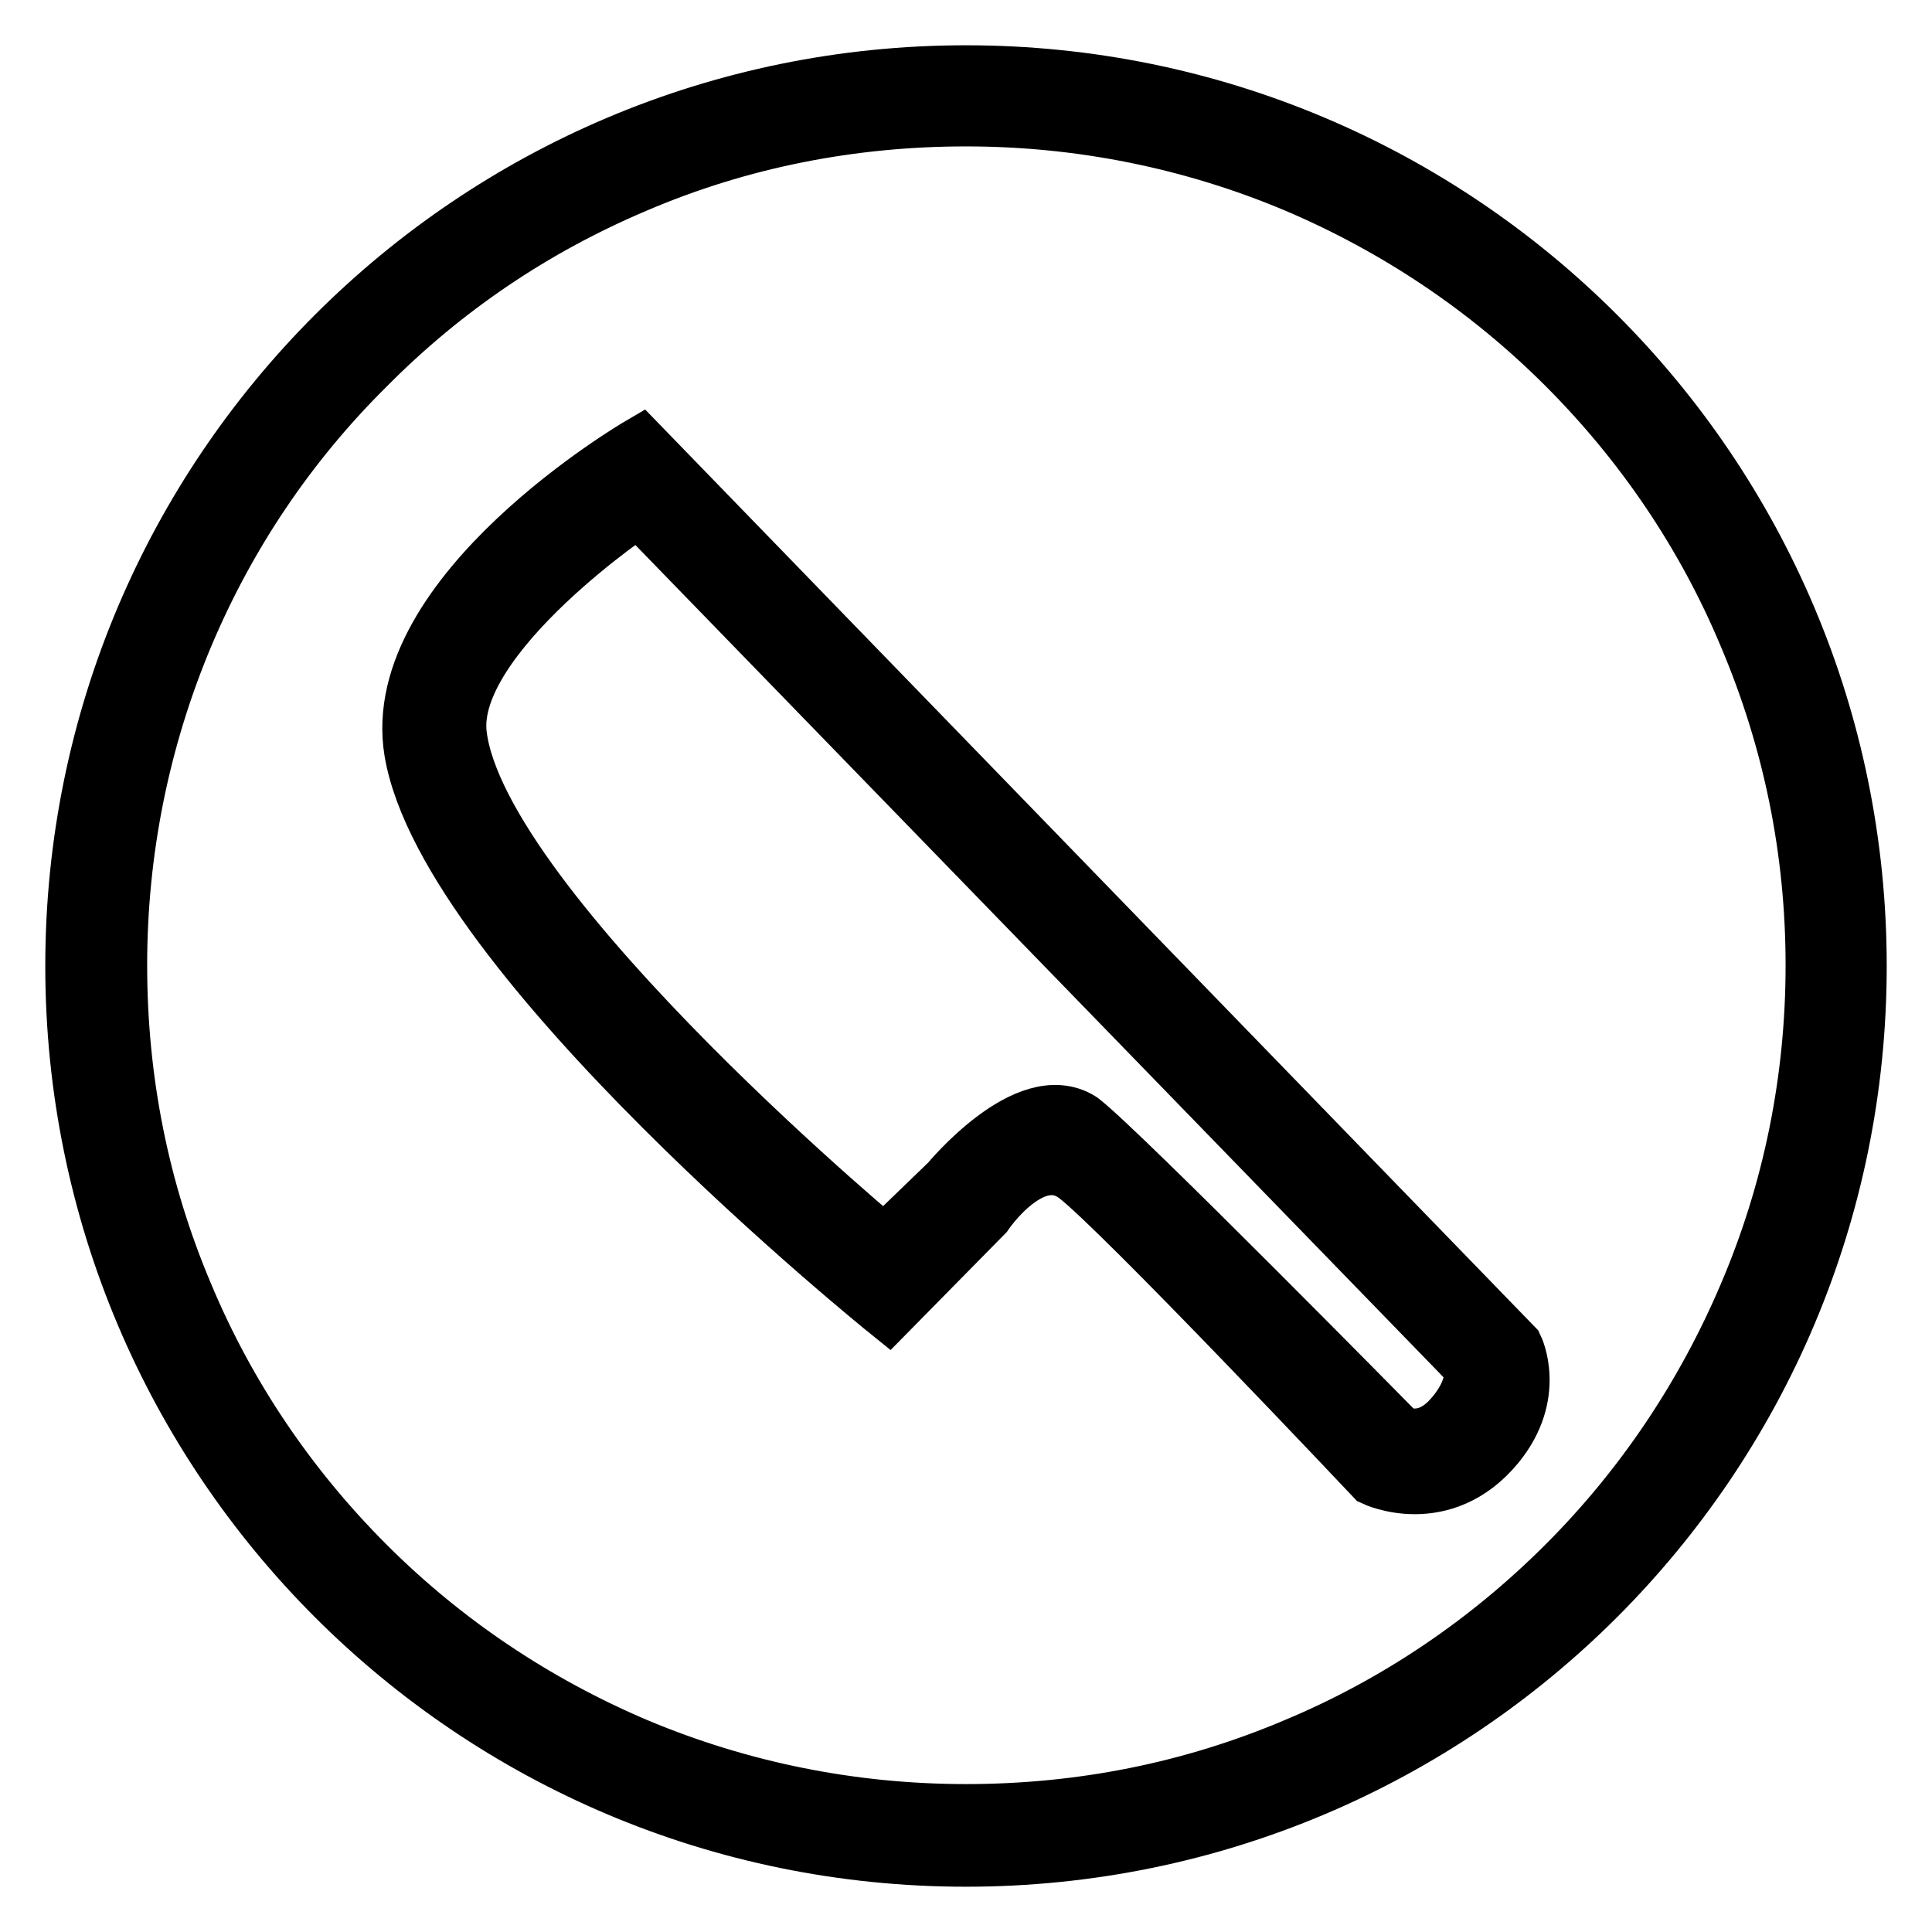
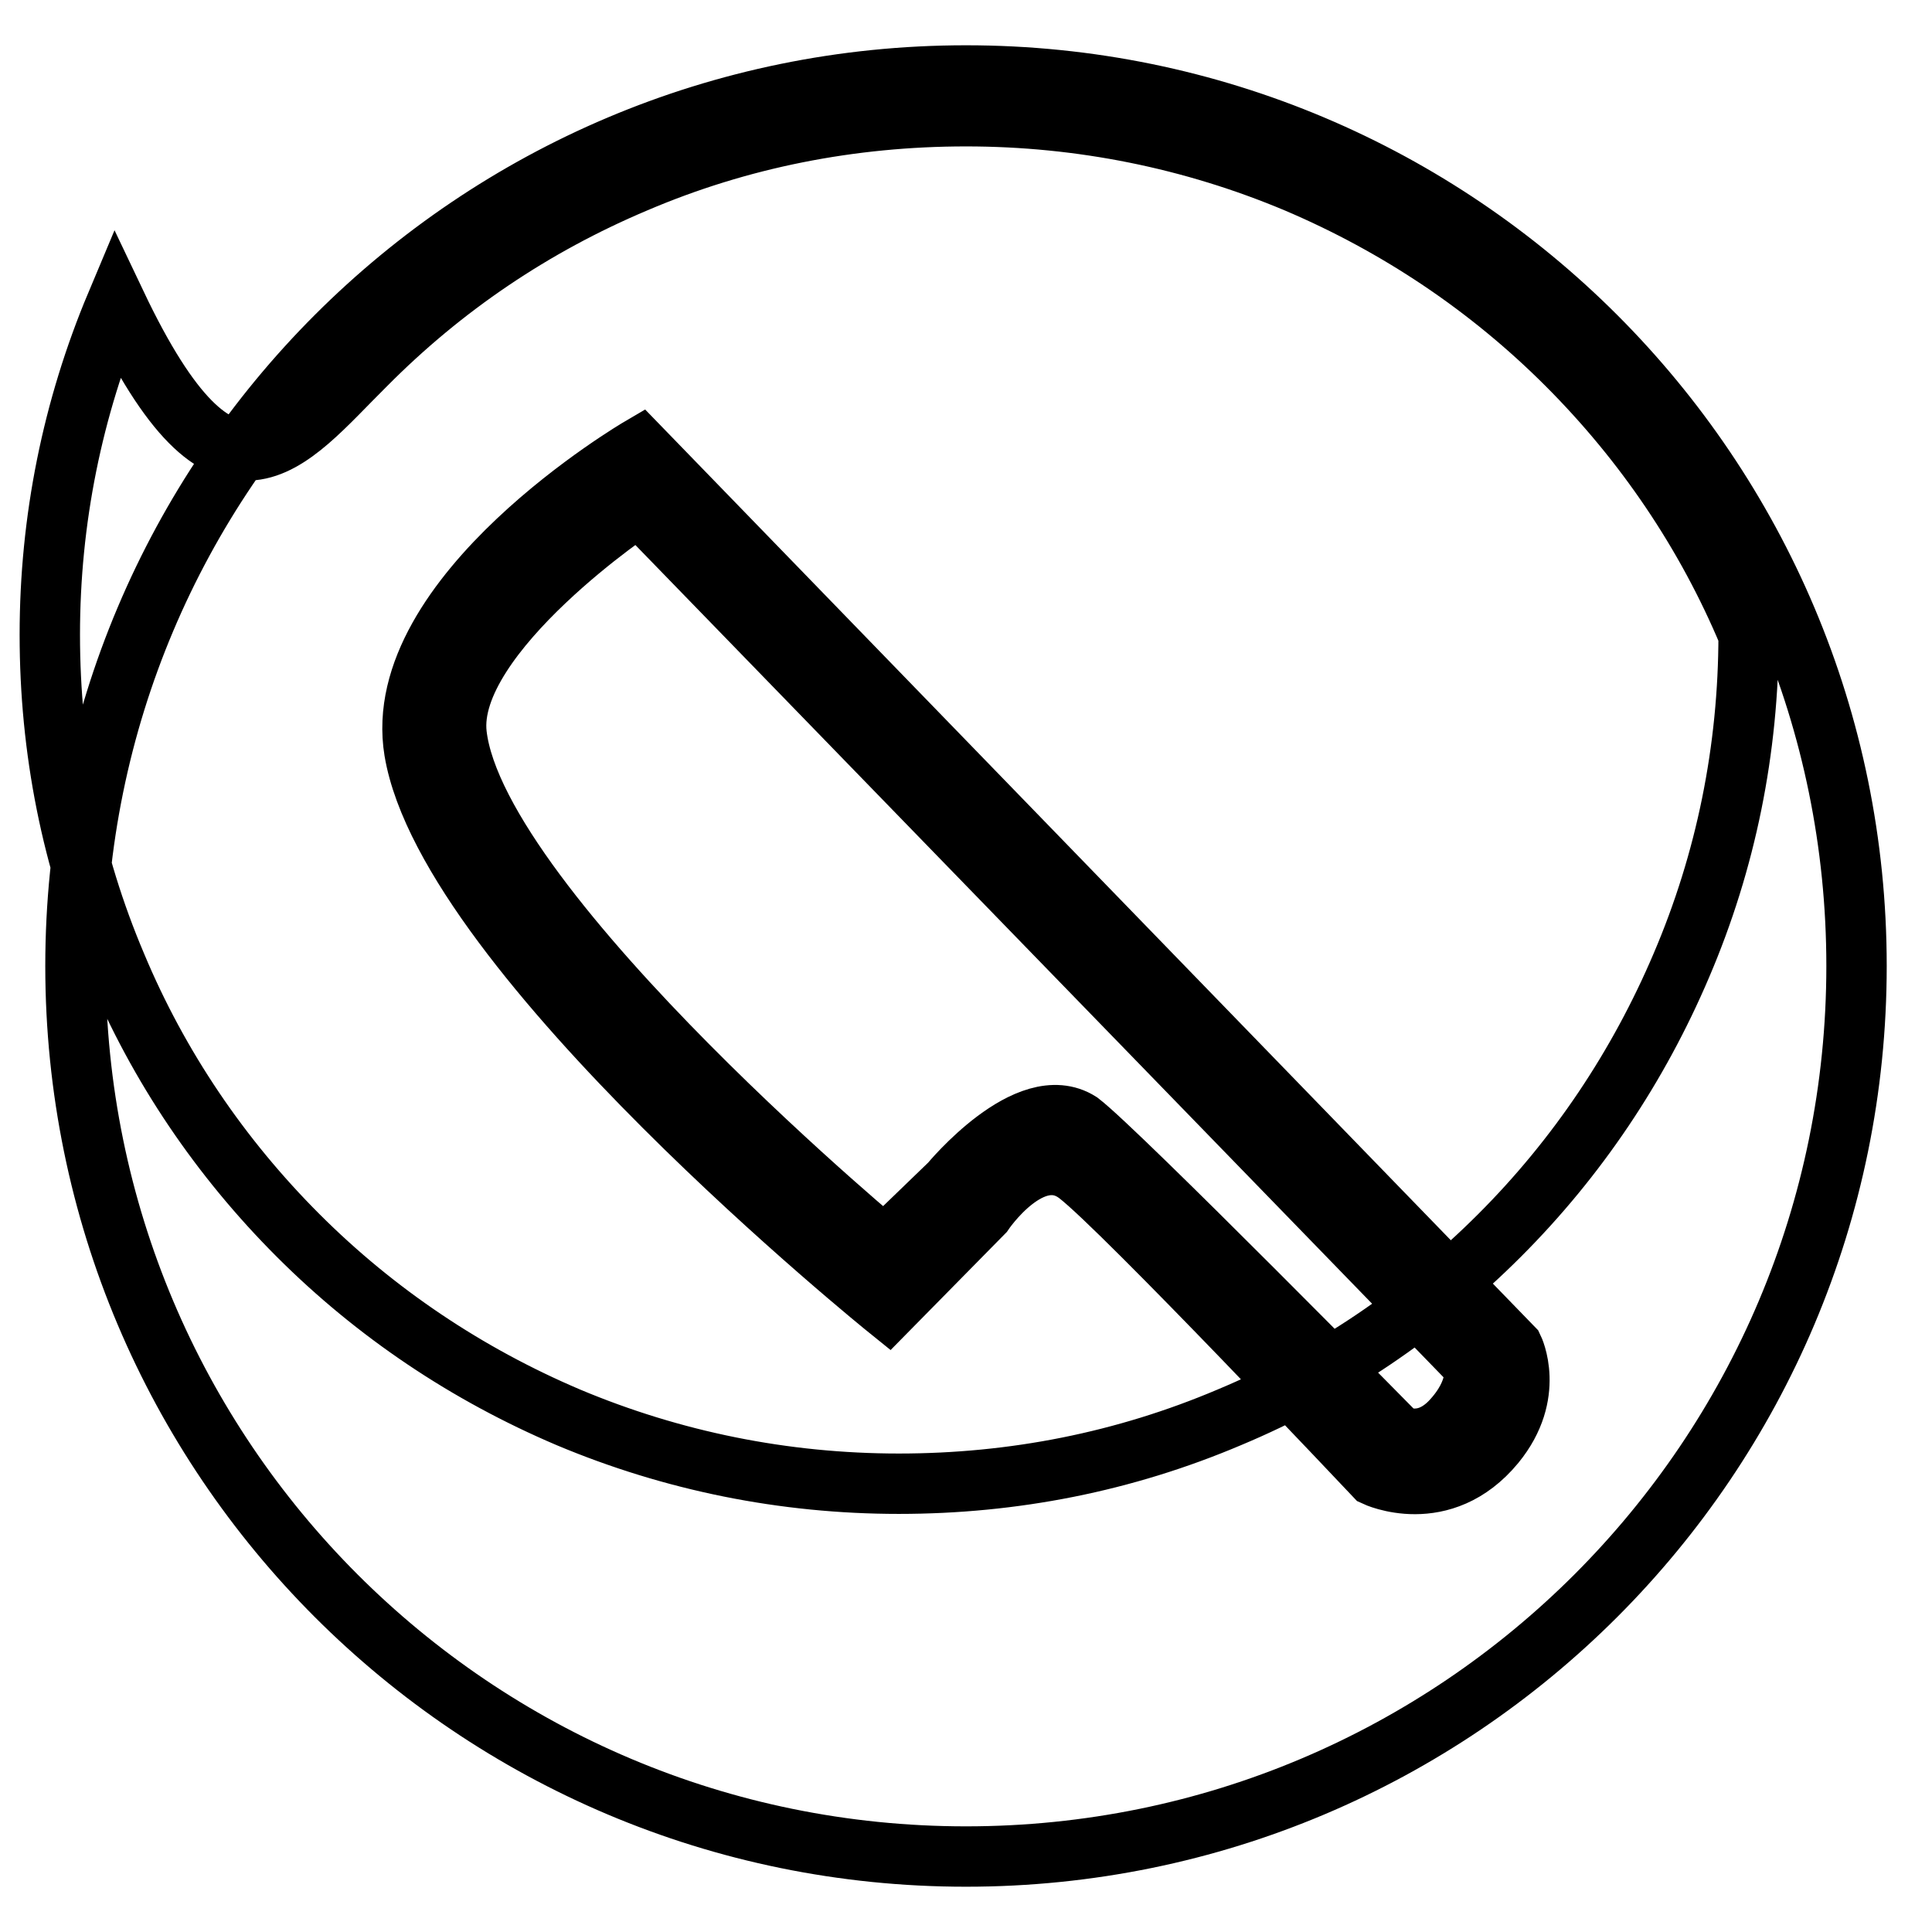
<svg xmlns="http://www.w3.org/2000/svg" version="1.1" x="0px" y="0px" viewBox="0 0 256 256" enable-background="new 0 0 256 256" xml:space="preserve">
  <g>
-     <path stroke-width="8" fill-opacity="0" stroke="#000000" d="M128,15.4c15.2,0,30,3,43.8,8.8c13.4,5.7,25.5,13.8,35.8,24.1c10.3,10.3,18.5,22.4,24.1,35.8 c5.9,13.9,8.9,28.6,8.9,43.8c0,15.2-3,30-8.9,43.8c-5.7,13.4-13.8,25.5-24.1,35.8c-10.3,10.3-22.4,18.5-35.8,24.1 c-13.9,5.9-28.6,8.8-43.8,8.8c-15.2,0-30-3-43.8-8.8c-13.4-5.7-25.5-13.8-35.8-24.1c-10.3-10.3-18.5-22.4-24.1-35.8 c-5.9-13.9-8.8-28.6-8.8-43.8c0-15.2,3-30,8.8-43.8C29.9,70.8,38,58.7,48.4,48.4C58.7,38,70.7,29.9,84.2,24.2 C98,18.3,112.8,15.4,128,15.4 M128,10C62.8,10,10,62.8,10,128c0,65.2,52.8,118,118,118c65.2,0,118-52.8,118-118 C246,62.8,193.2,10,128,10L128,10z M200.5,178.6L84.8,59.3c0,0-33.3,19.5-29.9,40.2c4.5,27,62.8,74,62.8,74l12.6-12.8 c0,0,6.5-9.7,12.5-5.1c6,4.6,39.4,40,39.4,40s8.9,4.2,15.9-4.3C203.5,184.7,200.5,178.6,200.5,178.6z M192.2,188.4 c-3.6,3.7-7.1,1.7-7.1,1.7s-36.9-37.5-42-41.4c-6.9-4.4-17.2,8.1-17.2,8.1l-8.7,8.4c3.4,2.9-54-44.3-56.7-67.9 C59,84,85.1,66.6,84.7,67l110.6,113.9C195.3,180.9,196.2,184.2,192.2,188.4z" />
+     <path stroke-width="8" fill-opacity="0" stroke="#000000" d="M128,15.4c15.2,0,30,3,43.8,8.8c13.4,5.7,25.5,13.8,35.8,24.1c10.3,10.3,18.5,22.4,24.1,35.8 c0,15.2-3,30-8.9,43.8c-5.7,13.4-13.8,25.5-24.1,35.8c-10.3,10.3-22.4,18.5-35.8,24.1 c-13.9,5.9-28.6,8.8-43.8,8.8c-15.2,0-30-3-43.8-8.8c-13.4-5.7-25.5-13.8-35.8-24.1c-10.3-10.3-18.5-22.4-24.1-35.8 c-5.9-13.9-8.8-28.6-8.8-43.8c0-15.2,3-30,8.8-43.8C29.9,70.8,38,58.7,48.4,48.4C58.7,38,70.7,29.9,84.2,24.2 C98,18.3,112.8,15.4,128,15.4 M128,10C62.8,10,10,62.8,10,128c0,65.2,52.8,118,118,118c65.2,0,118-52.8,118-118 C246,62.8,193.2,10,128,10L128,10z M200.5,178.6L84.8,59.3c0,0-33.3,19.5-29.9,40.2c4.5,27,62.8,74,62.8,74l12.6-12.8 c0,0,6.5-9.7,12.5-5.1c6,4.6,39.4,40,39.4,40s8.9,4.2,15.9-4.3C203.5,184.7,200.5,178.6,200.5,178.6z M192.2,188.4 c-3.6,3.7-7.1,1.7-7.1,1.7s-36.9-37.5-42-41.4c-6.9-4.4-17.2,8.1-17.2,8.1l-8.7,8.4c3.4,2.9-54-44.3-56.7-67.9 C59,84,85.1,66.6,84.7,67l110.6,113.9C195.3,180.9,196.2,184.2,192.2,188.4z" />
  </g>
</svg>